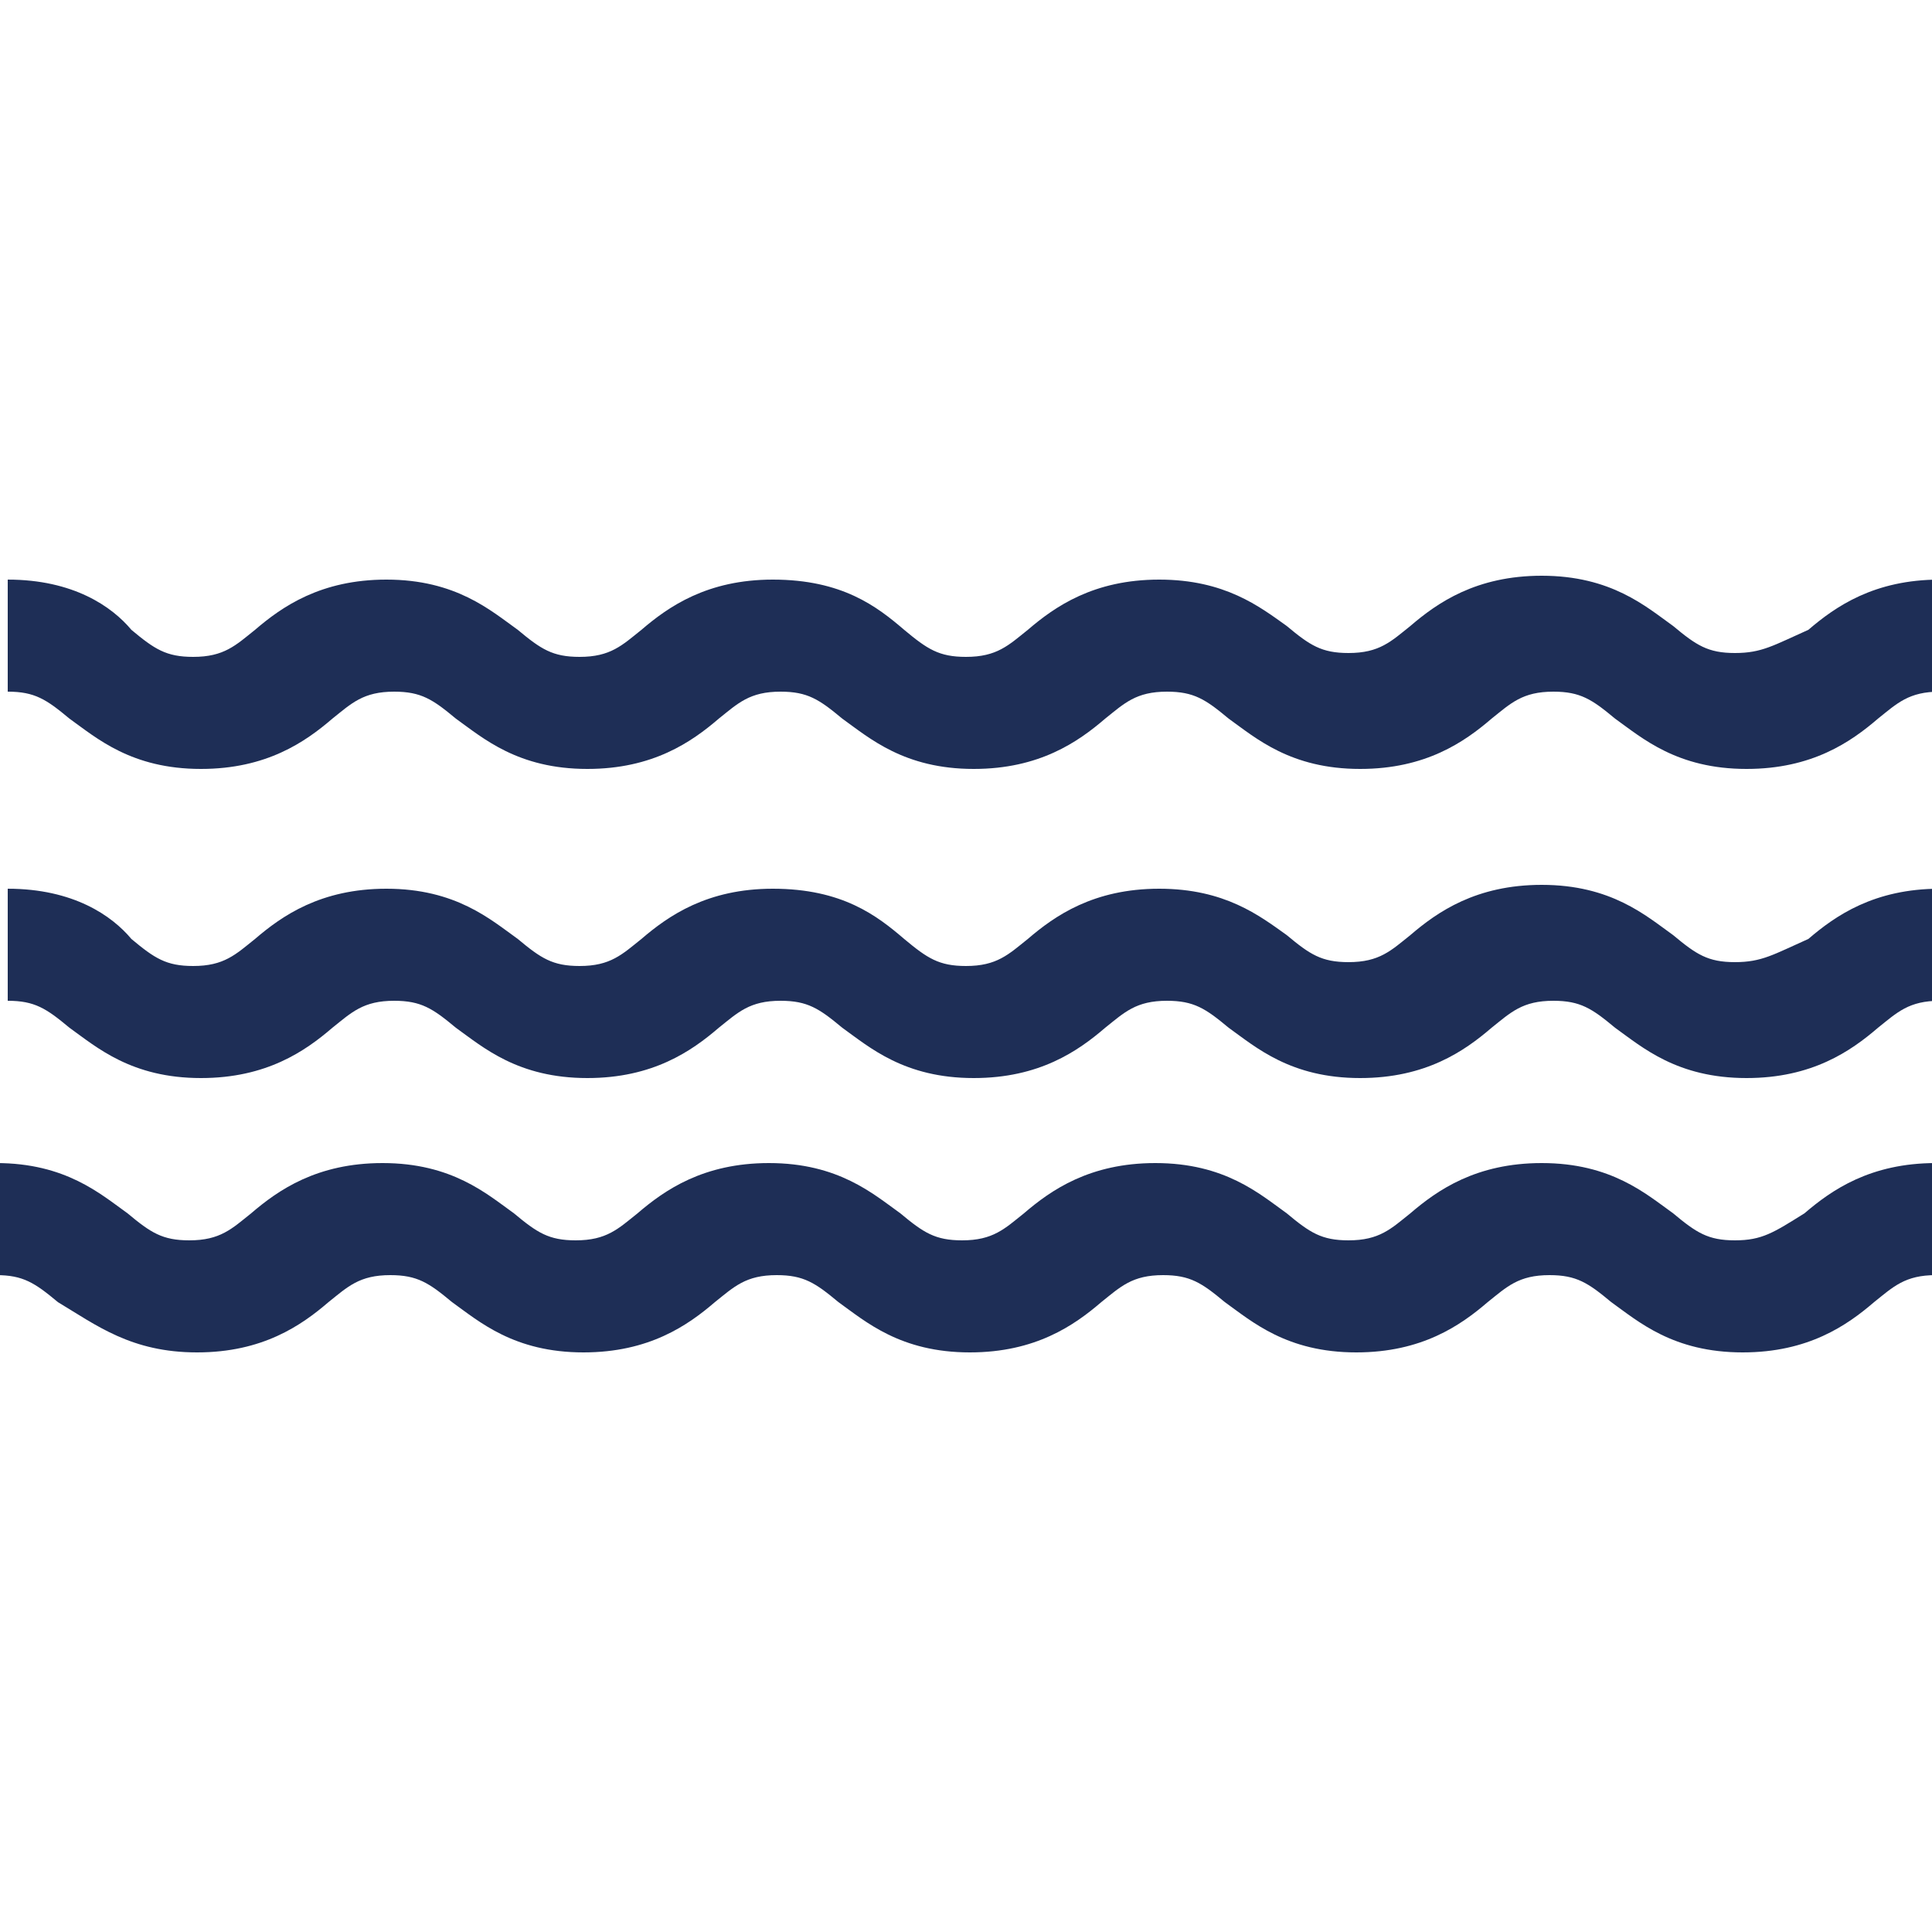
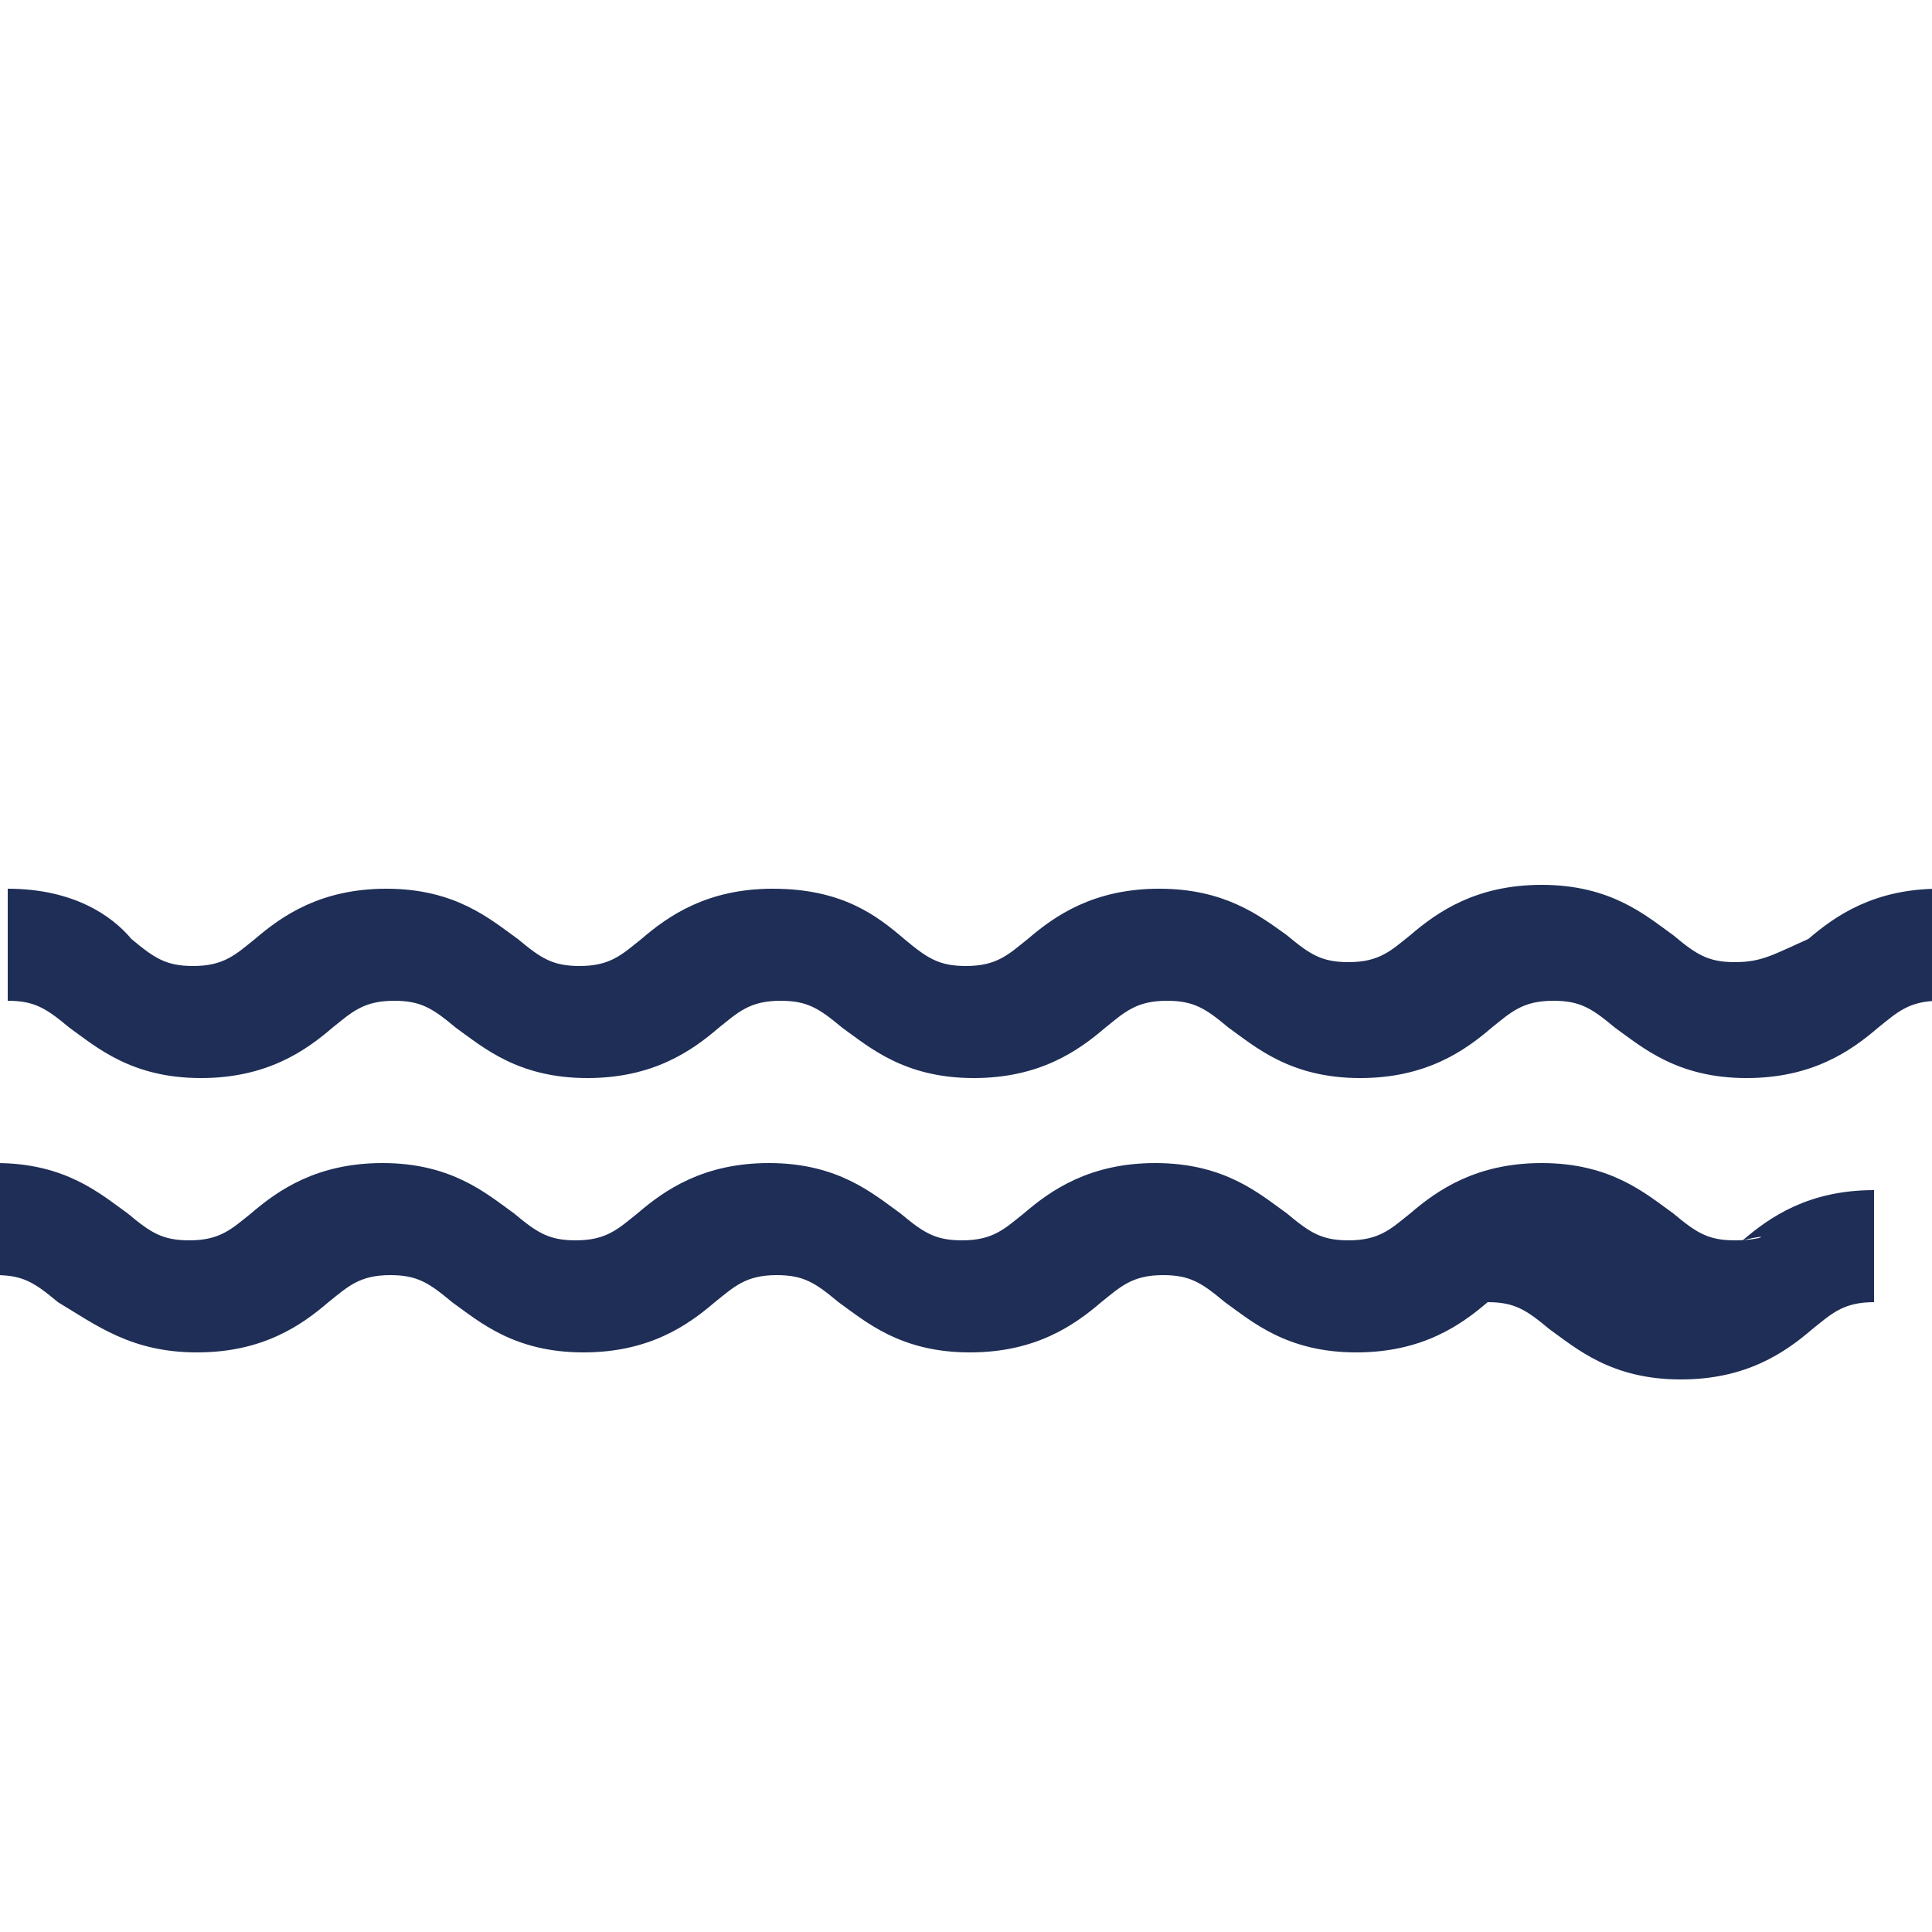
<svg xmlns="http://www.w3.org/2000/svg" version="1.1" id="Layer_1" x="0px" y="0px" viewBox="0 0 50 50" style="enable-background:new 0 0 50 50;" xml:space="preserve">
  <style type="text/css">
	.st0{fill:#1E2E56;}
</style>
  <g>
    <g>
-       <path class="st0" d="M44.9,32.1c-0.7,0-1-0.2-1.6-0.7c-0.7-0.5-1.6-1.3-3.4-1.3c-1.7,0-2.7,0.7-3.4,1.3c-0.5,0.4-0.8,0.7-1.6,0.7    c-0.7,0-1-0.2-1.6-0.7c-0.7-0.5-1.6-1.3-3.4-1.3c-1.7,0-2.7,0.7-3.4,1.3c-0.5,0.4-0.8,0.7-1.6,0.7c-0.7,0-1-0.2-1.6-0.7    c-0.7-0.5-1.6-1.3-3.4-1.3c-1.7,0-2.7,0.7-3.4,1.3c-0.5,0.4-0.8,0.7-1.6,0.7c-0.7,0-1-0.2-1.6-0.7c-0.7-0.5-1.6-1.3-3.4-1.3    c-1.7,0-2.7,0.7-3.4,1.3c-0.5,0.4-0.8,0.7-1.6,0.7c-0.7,0-1-0.2-1.6-0.7c-0.7-0.5-1.6-1.3-3.4-1.3v2.9c0.7,0,1,0.2,1.6,0.7    C2.5,34.3,3.4,35,5.1,35c1.7,0,2.7-0.7,3.4-1.3c0.5-0.4,0.8-0.7,1.6-0.7c0.7,0,1,0.2,1.6,0.7c0.7,0.5,1.6,1.3,3.4,1.3    c1.7,0,2.7-0.7,3.4-1.3c0.5-0.4,0.8-0.7,1.6-0.7c0.7,0,1,0.2,1.6,0.7c0.7,0.5,1.6,1.3,3.4,1.3c1.7,0,2.7-0.7,3.4-1.3    c0.5-0.4,0.8-0.7,1.6-0.7c0.7,0,1,0.2,1.6,0.7c0.7,0.5,1.6,1.3,3.4,1.3c1.7,0,2.7-0.7,3.4-1.3c0.5-0.4,0.8-0.7,1.6-0.7    c0.7,0,1,0.2,1.6,0.7c0.7,0.5,1.6,1.3,3.4,1.3c1.7,0,2.7-0.7,3.4-1.3c0.5-0.4,0.8-0.7,1.6-0.7v-2.9c-1.7,0-2.7,0.7-3.4,1.3    C45.9,31.9,45.6,32.1,44.9,32.1L44.9,32.1z M44.9,32.1" />
+       <path class="st0" d="M44.9,32.1c-0.7,0-1-0.2-1.6-0.7c-0.7-0.5-1.6-1.3-3.4-1.3c-1.7,0-2.7,0.7-3.4,1.3c-0.5,0.4-0.8,0.7-1.6,0.7    c-0.7,0-1-0.2-1.6-0.7c-0.7-0.5-1.6-1.3-3.4-1.3c-1.7,0-2.7,0.7-3.4,1.3c-0.5,0.4-0.8,0.7-1.6,0.7c-0.7,0-1-0.2-1.6-0.7    c-0.7-0.5-1.6-1.3-3.4-1.3c-1.7,0-2.7,0.7-3.4,1.3c-0.5,0.4-0.8,0.7-1.6,0.7c-0.7,0-1-0.2-1.6-0.7c-0.7-0.5-1.6-1.3-3.4-1.3    c-1.7,0-2.7,0.7-3.4,1.3c-0.5,0.4-0.8,0.7-1.6,0.7c-0.7,0-1-0.2-1.6-0.7c-0.7-0.5-1.6-1.3-3.4-1.3v2.9c0.7,0,1,0.2,1.6,0.7    C2.5,34.3,3.4,35,5.1,35c1.7,0,2.7-0.7,3.4-1.3c0.5-0.4,0.8-0.7,1.6-0.7c0.7,0,1,0.2,1.6,0.7c0.7,0.5,1.6,1.3,3.4,1.3    c1.7,0,2.7-0.7,3.4-1.3c0.5-0.4,0.8-0.7,1.6-0.7c0.7,0,1,0.2,1.6,0.7c0.7,0.5,1.6,1.3,3.4,1.3c1.7,0,2.7-0.7,3.4-1.3    c0.5-0.4,0.8-0.7,1.6-0.7c0.7,0,1,0.2,1.6,0.7c0.7,0.5,1.6,1.3,3.4,1.3c1.7,0,2.7-0.7,3.4-1.3c0.7,0,1,0.2,1.6,0.7c0.7,0.5,1.6,1.3,3.4,1.3c1.7,0,2.7-0.7,3.4-1.3c0.5-0.4,0.8-0.7,1.6-0.7v-2.9c-1.7,0-2.7,0.7-3.4,1.3    C45.9,31.9,45.6,32.1,44.9,32.1L44.9,32.1z M44.9,32.1" />
    </g>
    <g>
      <path class="st0" d="M44.9,24.9c-0.7,0-1-0.2-1.6-0.7c-0.7-0.5-1.6-1.3-3.4-1.3c-1.7,0-2.7,0.7-3.4,1.3c-0.5,0.4-0.8,0.7-1.6,0.7    c-0.7,0-1-0.2-1.6-0.7C32.6,23.7,31.7,23,30,23c-1.7,0-2.7,0.7-3.4,1.3c-0.5,0.4-0.8,0.7-1.6,0.7c-0.7,0-1-0.2-1.6-0.7    C22.7,23.7,21.8,23,20,23c-1.7,0-2.7,0.7-3.4,1.3c-0.5,0.4-0.8,0.7-1.6,0.7c-0.7,0-1-0.2-1.6-0.7c-0.7-0.5-1.6-1.3-3.4-1.3    c-1.7,0-2.7,0.7-3.4,1.3c-0.5,0.4-0.8,0.7-1.6,0.7c-0.7,0-1-0.2-1.6-0.7C2.9,23.7,1.9,23,0.2,23v2.9c0.7,0,1,0.2,1.6,0.7    c0.7,0.5,1.6,1.3,3.4,1.3c1.7,0,2.7-0.7,3.4-1.3c0.5-0.4,0.8-0.7,1.6-0.7c0.7,0,1,0.2,1.6,0.7c0.7,0.5,1.6,1.3,3.4,1.3    c1.7,0,2.7-0.7,3.4-1.3c0.5-0.4,0.8-0.7,1.6-0.7c0.7,0,1,0.2,1.6,0.7c0.7,0.5,1.6,1.3,3.4,1.3c1.7,0,2.7-0.7,3.4-1.3    c0.5-0.4,0.8-0.7,1.6-0.7c0.7,0,1,0.2,1.6,0.7c0.7,0.5,1.6,1.3,3.4,1.3c1.7,0,2.7-0.7,3.4-1.3c0.5-0.4,0.8-0.7,1.6-0.7    c0.7,0,1,0.2,1.6,0.7c0.7,0.5,1.6,1.3,3.4,1.3c1.7,0,2.7-0.7,3.4-1.3c0.5-0.4,0.8-0.7,1.6-0.7V23c-1.7,0-2.7,0.7-3.4,1.3    C45.9,24.7,45.6,24.9,44.9,24.9L44.9,24.9z M44.9,24.9" />
    </g>
    <g>
-       <path class="st0" d="M44.9,16.9c-0.7,0-1-0.2-1.6-0.7c-0.7-0.5-1.6-1.3-3.4-1.3c-1.7,0-2.7,0.7-3.4,1.3c-0.5,0.4-0.8,0.7-1.6,0.7    c-0.7,0-1-0.2-1.6-0.7C32.6,15.7,31.7,15,30,15c-1.7,0-2.7,0.7-3.4,1.3c-0.5,0.4-0.8,0.7-1.6,0.7c-0.7,0-1-0.2-1.6-0.7    C22.7,15.7,21.8,15,20,15c-1.7,0-2.7,0.7-3.4,1.3c-0.5,0.4-0.8,0.7-1.6,0.7c-0.7,0-1-0.2-1.6-0.7c-0.7-0.5-1.6-1.3-3.4-1.3    c-1.7,0-2.7,0.7-3.4,1.3c-0.5,0.4-0.8,0.7-1.6,0.7c-0.7,0-1-0.2-1.6-0.7C2.9,15.7,1.9,15,0.2,15v2.9c0.7,0,1,0.2,1.6,0.7    c0.7,0.5,1.6,1.3,3.4,1.3c1.7,0,2.7-0.7,3.4-1.3c0.5-0.4,0.8-0.7,1.6-0.7c0.7,0,1,0.2,1.6,0.7c0.7,0.5,1.6,1.3,3.4,1.3    c1.7,0,2.7-0.7,3.4-1.3c0.5-0.4,0.8-0.7,1.6-0.7c0.7,0,1,0.2,1.6,0.7c0.7,0.5,1.6,1.3,3.4,1.3c1.7,0,2.7-0.7,3.4-1.3    c0.5-0.4,0.8-0.7,1.6-0.7c0.7,0,1,0.2,1.6,0.7c0.7,0.5,1.6,1.3,3.4,1.3c1.7,0,2.7-0.7,3.4-1.3c0.5-0.4,0.8-0.7,1.6-0.7    c0.7,0,1,0.2,1.6,0.7c0.7,0.5,1.6,1.3,3.4,1.3c1.7,0,2.7-0.7,3.4-1.3c0.5-0.4,0.8-0.7,1.6-0.7V15c-1.7,0-2.7,0.7-3.4,1.3    C45.9,16.7,45.6,16.9,44.9,16.9L44.9,16.9z M44.9,16.9" />
-     </g>
+       </g>
  </g>
</svg>